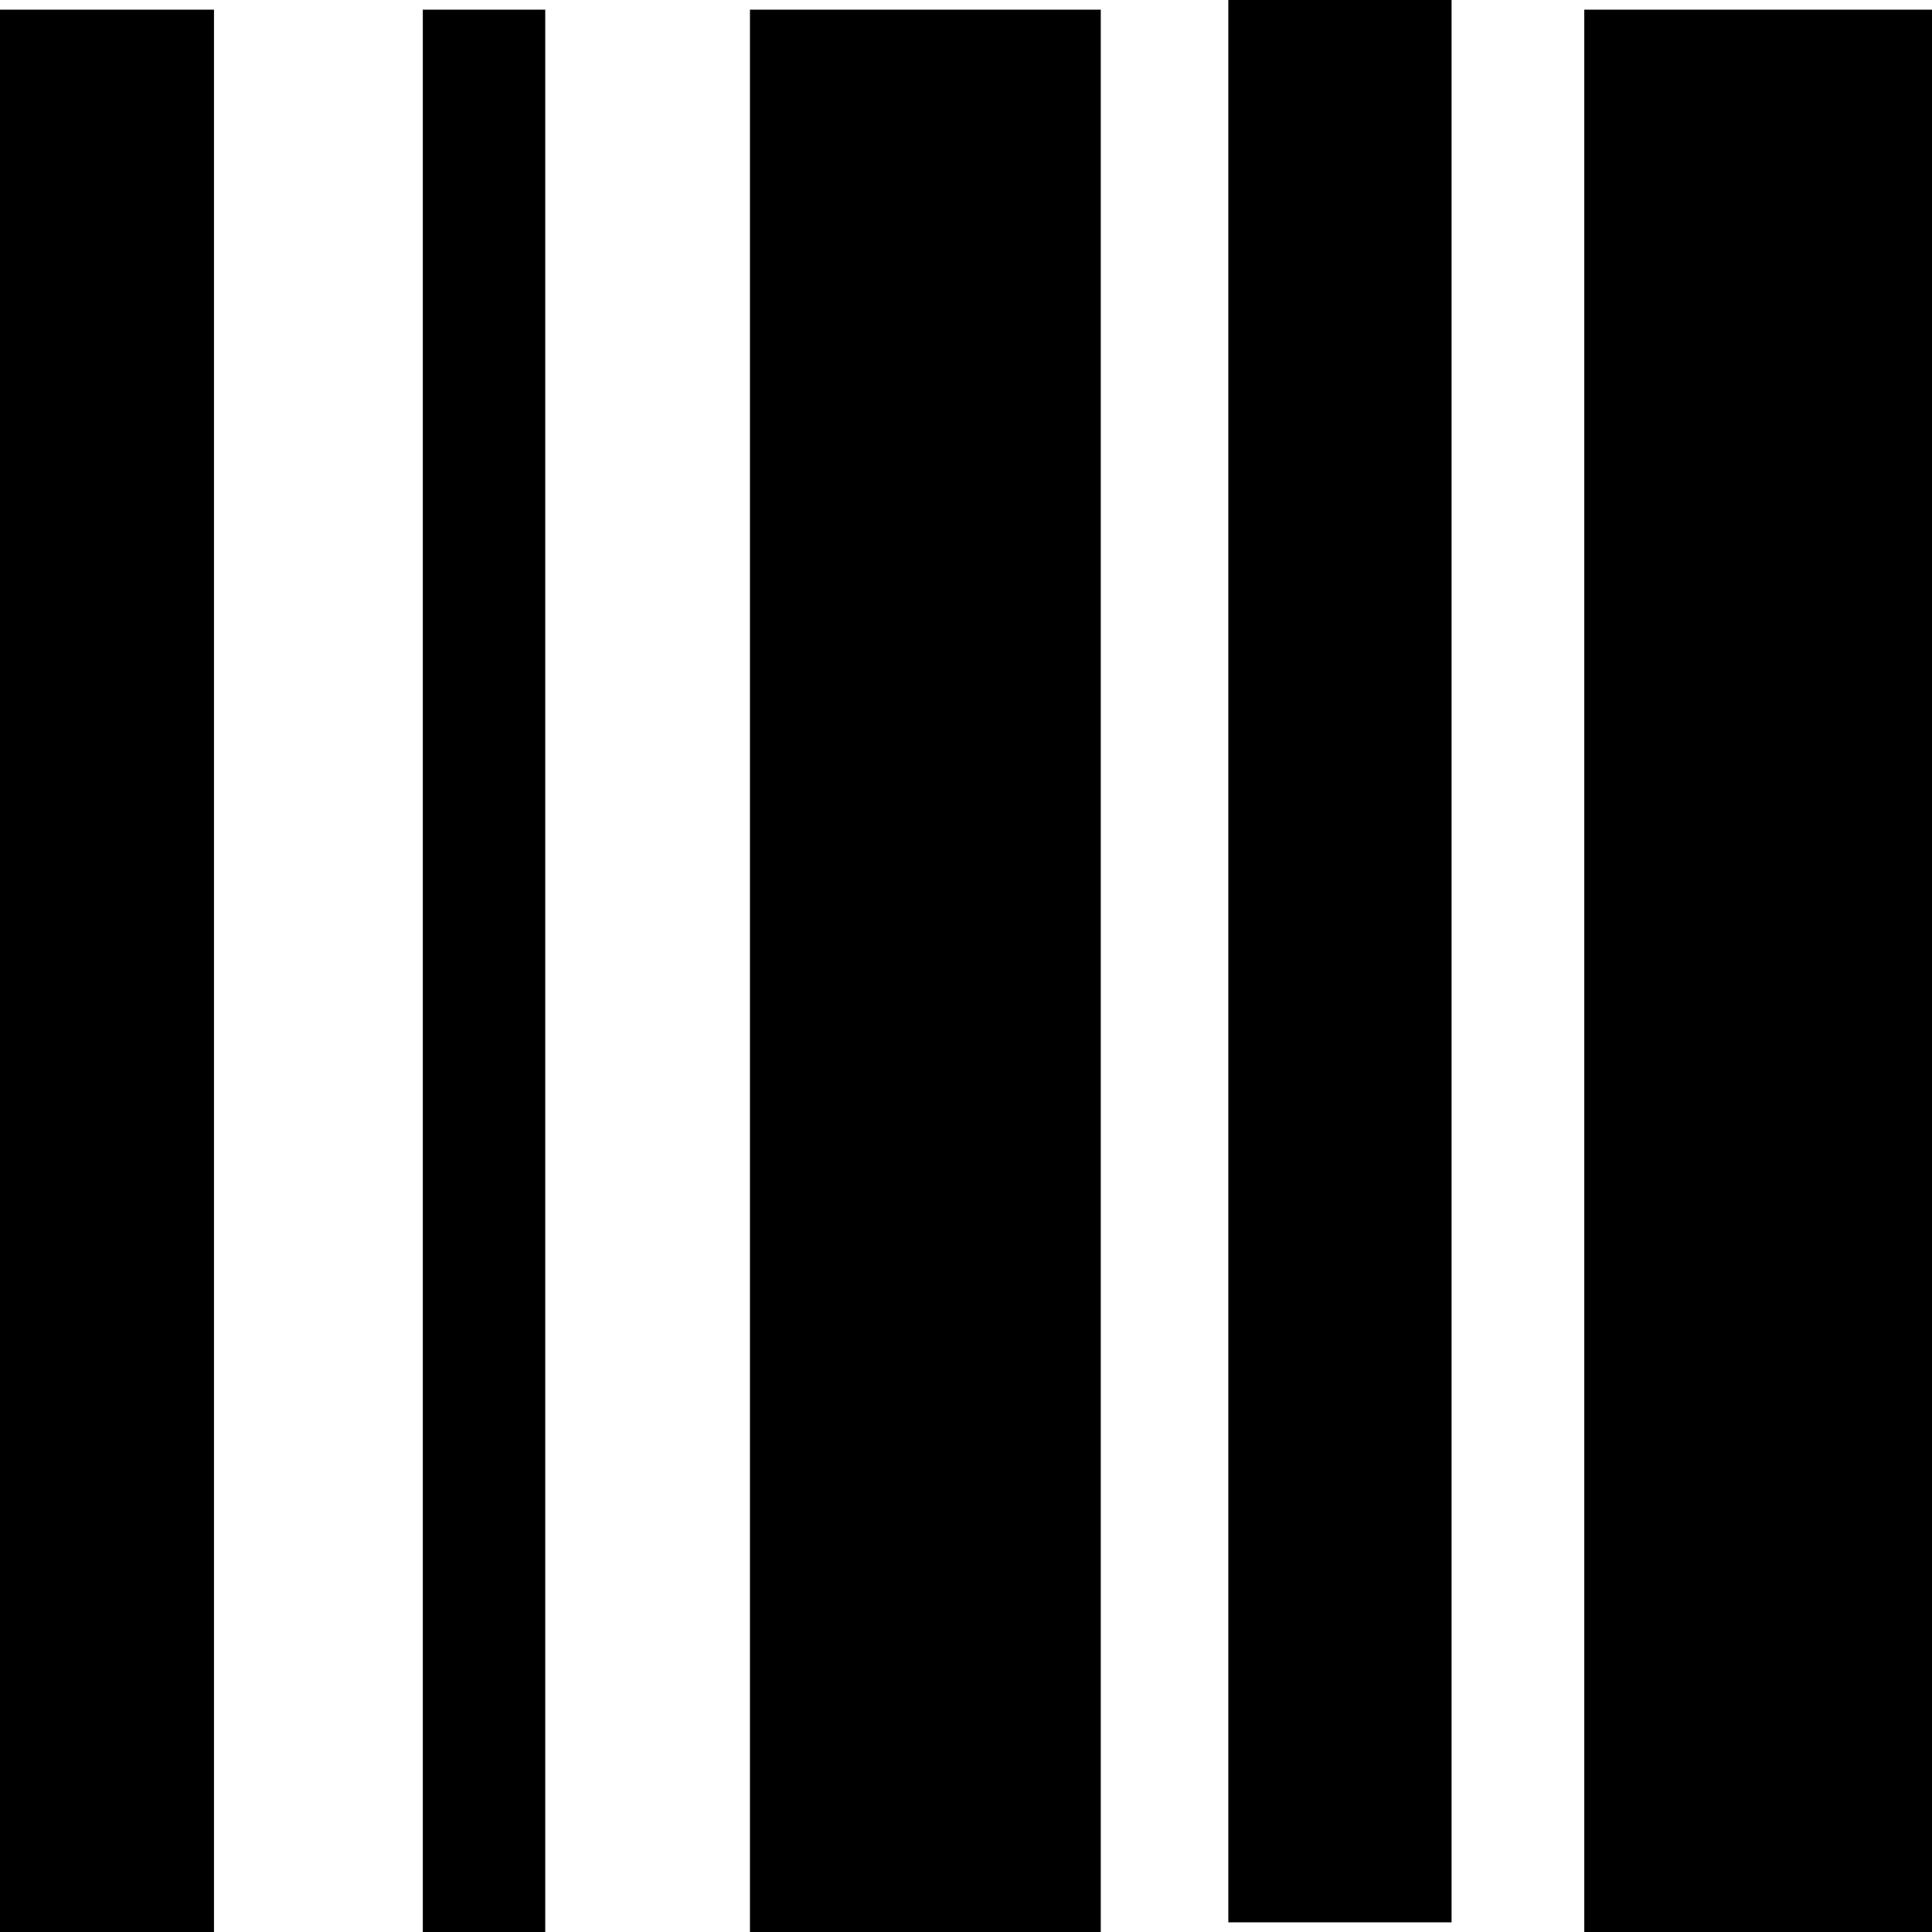
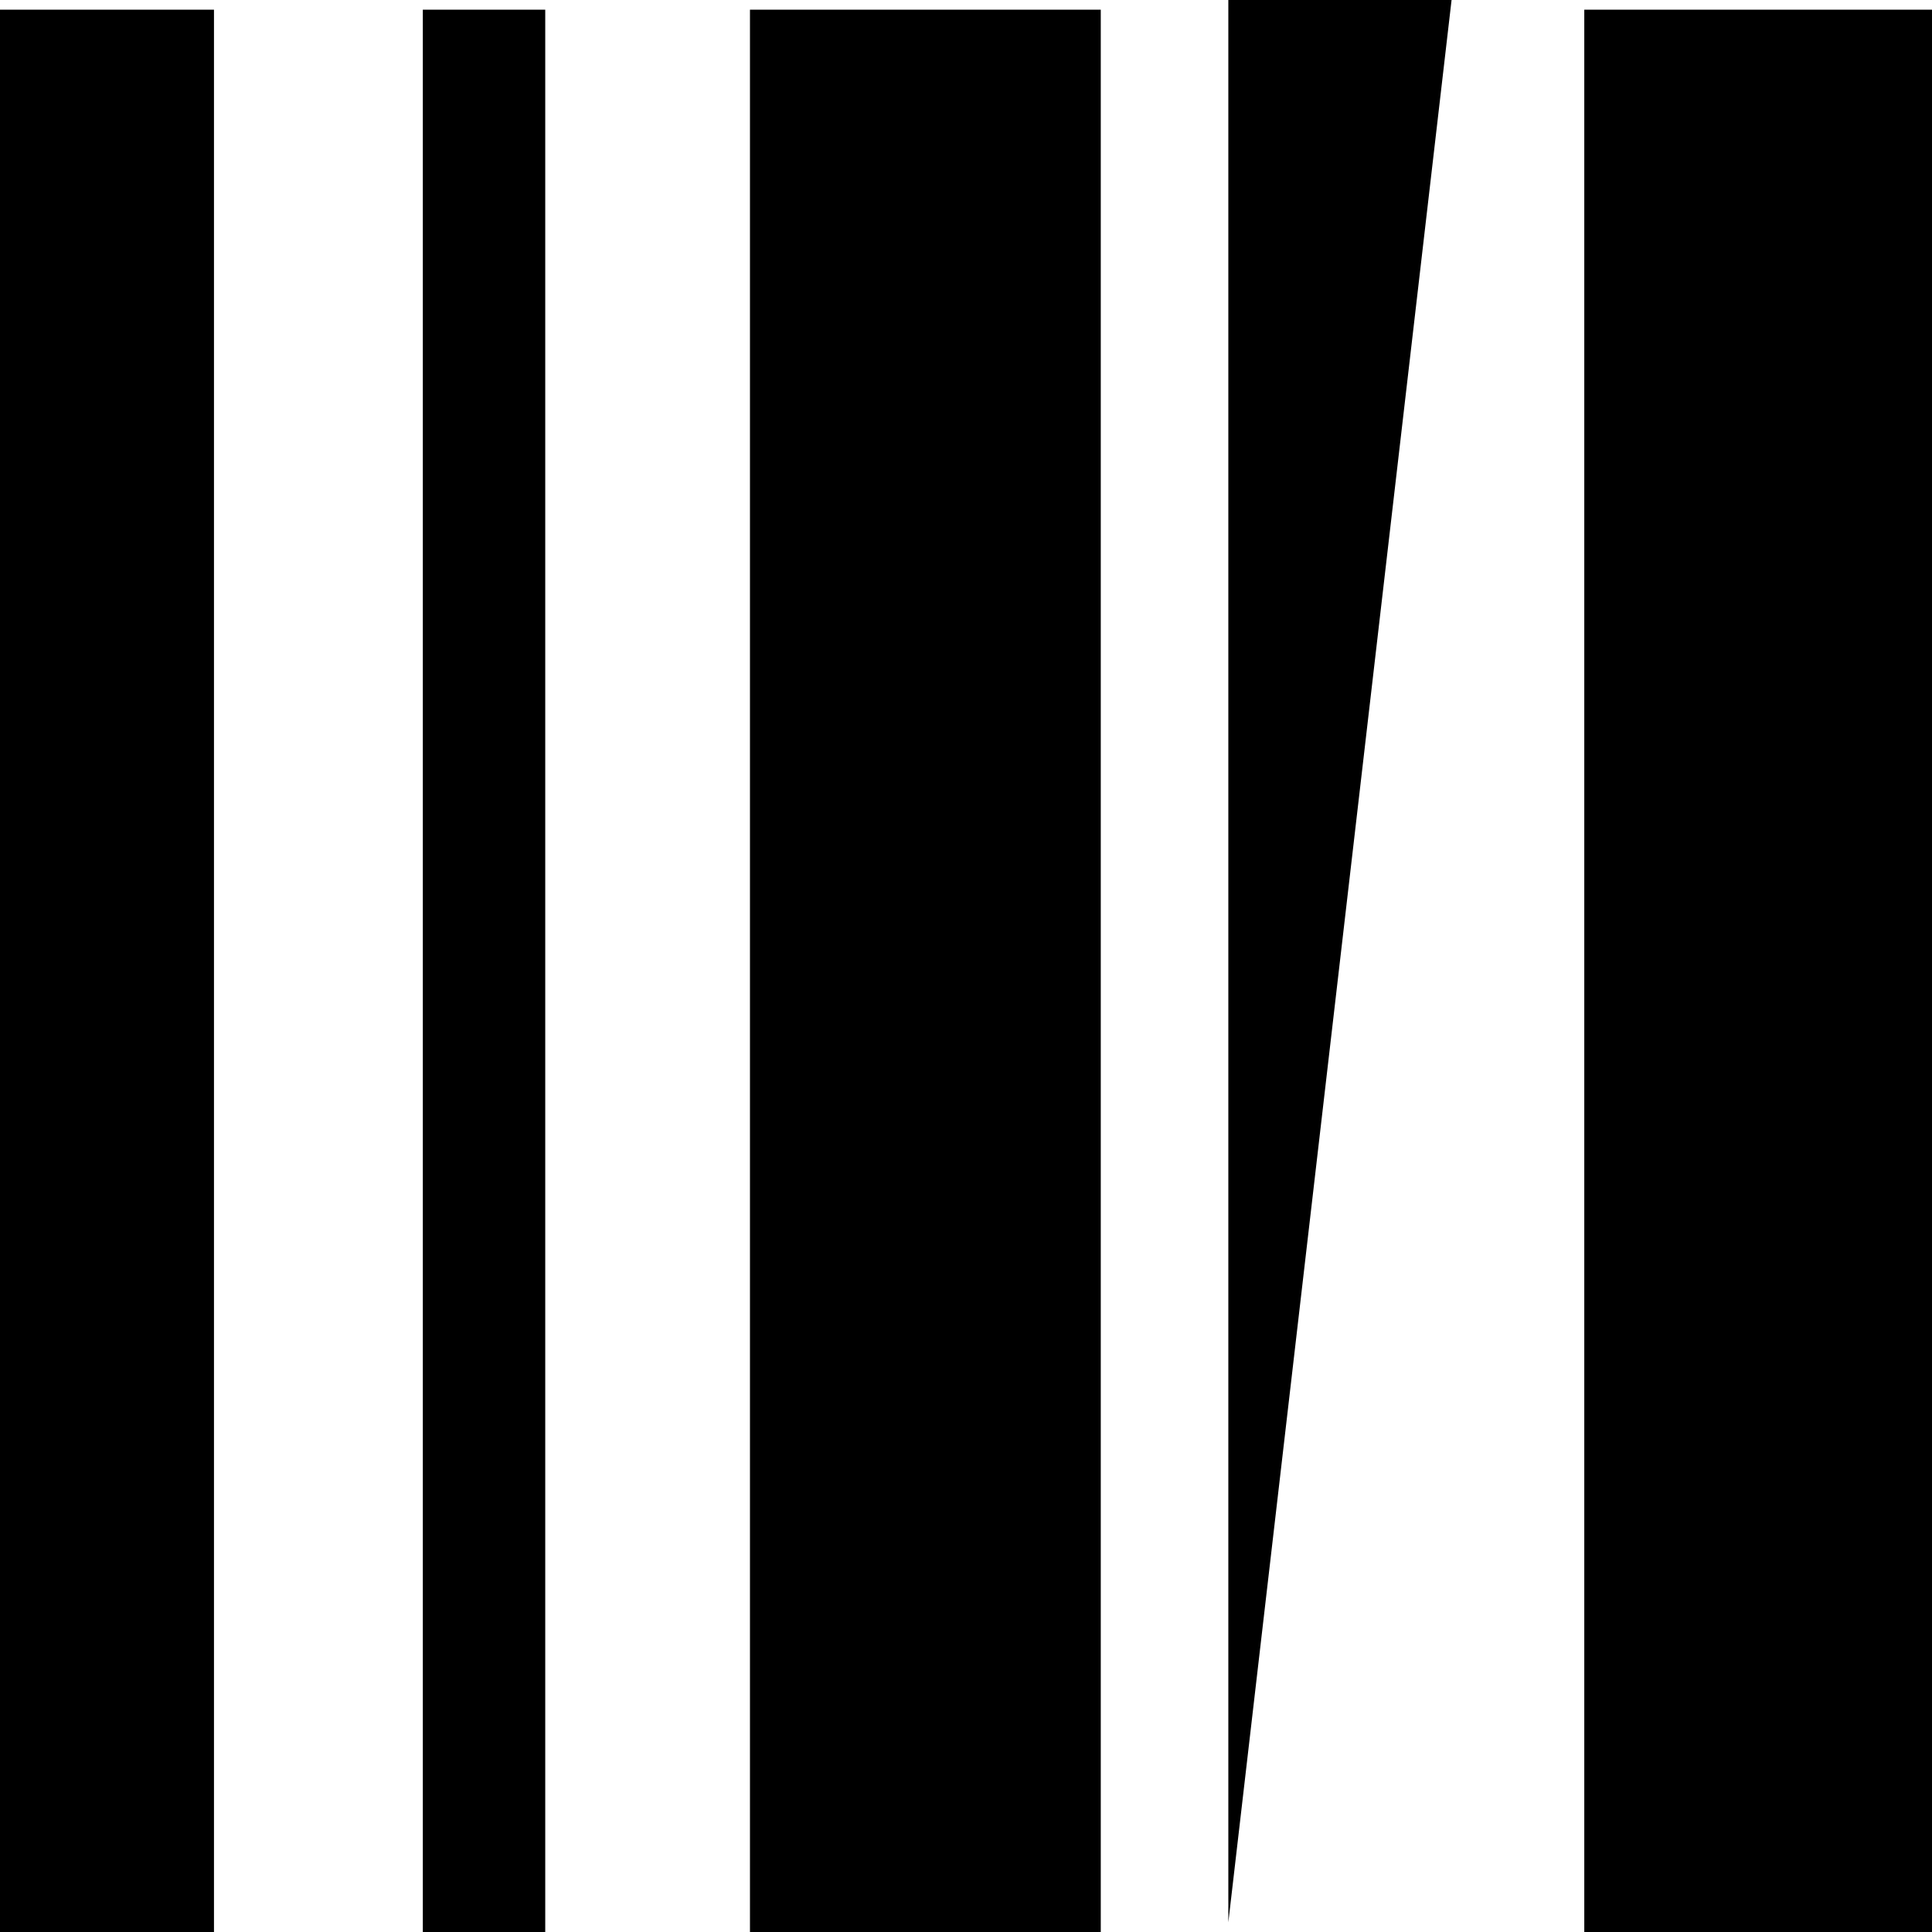
<svg xmlns="http://www.w3.org/2000/svg" width="570px" height="570px" viewBox="0 0 570 570" version="1.1">
  <g id="Backup" stroke="none" stroke-width="1" fill="none" fill-rule="evenodd">
    <g id="Top-Level" transform="translate(-123, -297)" fill="#000000" fill-rule="nonzero">
-       <path d="M123,867 L186.131,867 L186.131,299.85 L123,299.85 L123,867 Z M247.745,867 L283.863,867 L283.863,299.85 L247.745,299.85 L247.745,867 Z M344.262,867 L447.76,867 L447.76,299.85 L344.262,299.85 L344.262,867 Z M485.396,864.15 L551.259,864.15 L551.259,297 L485.396,297 L485.396,864.15 Z M590.412,867 L693,867 L693,299.85 L590.412,299.85 L590.412,867 Z" id="Barcode" />
+       <path d="M123,867 L186.131,867 L186.131,299.85 L123,299.85 L123,867 Z M247.745,867 L283.863,867 L283.863,299.85 L247.745,299.85 L247.745,867 Z M344.262,867 L447.76,867 L447.76,299.85 L344.262,299.85 L344.262,867 Z M485.396,864.15 L551.259,297 L485.396,297 L485.396,864.15 Z M590.412,867 L693,867 L693,299.85 L590.412,299.85 L590.412,867 Z" id="Barcode" />
    </g>
  </g>
</svg>